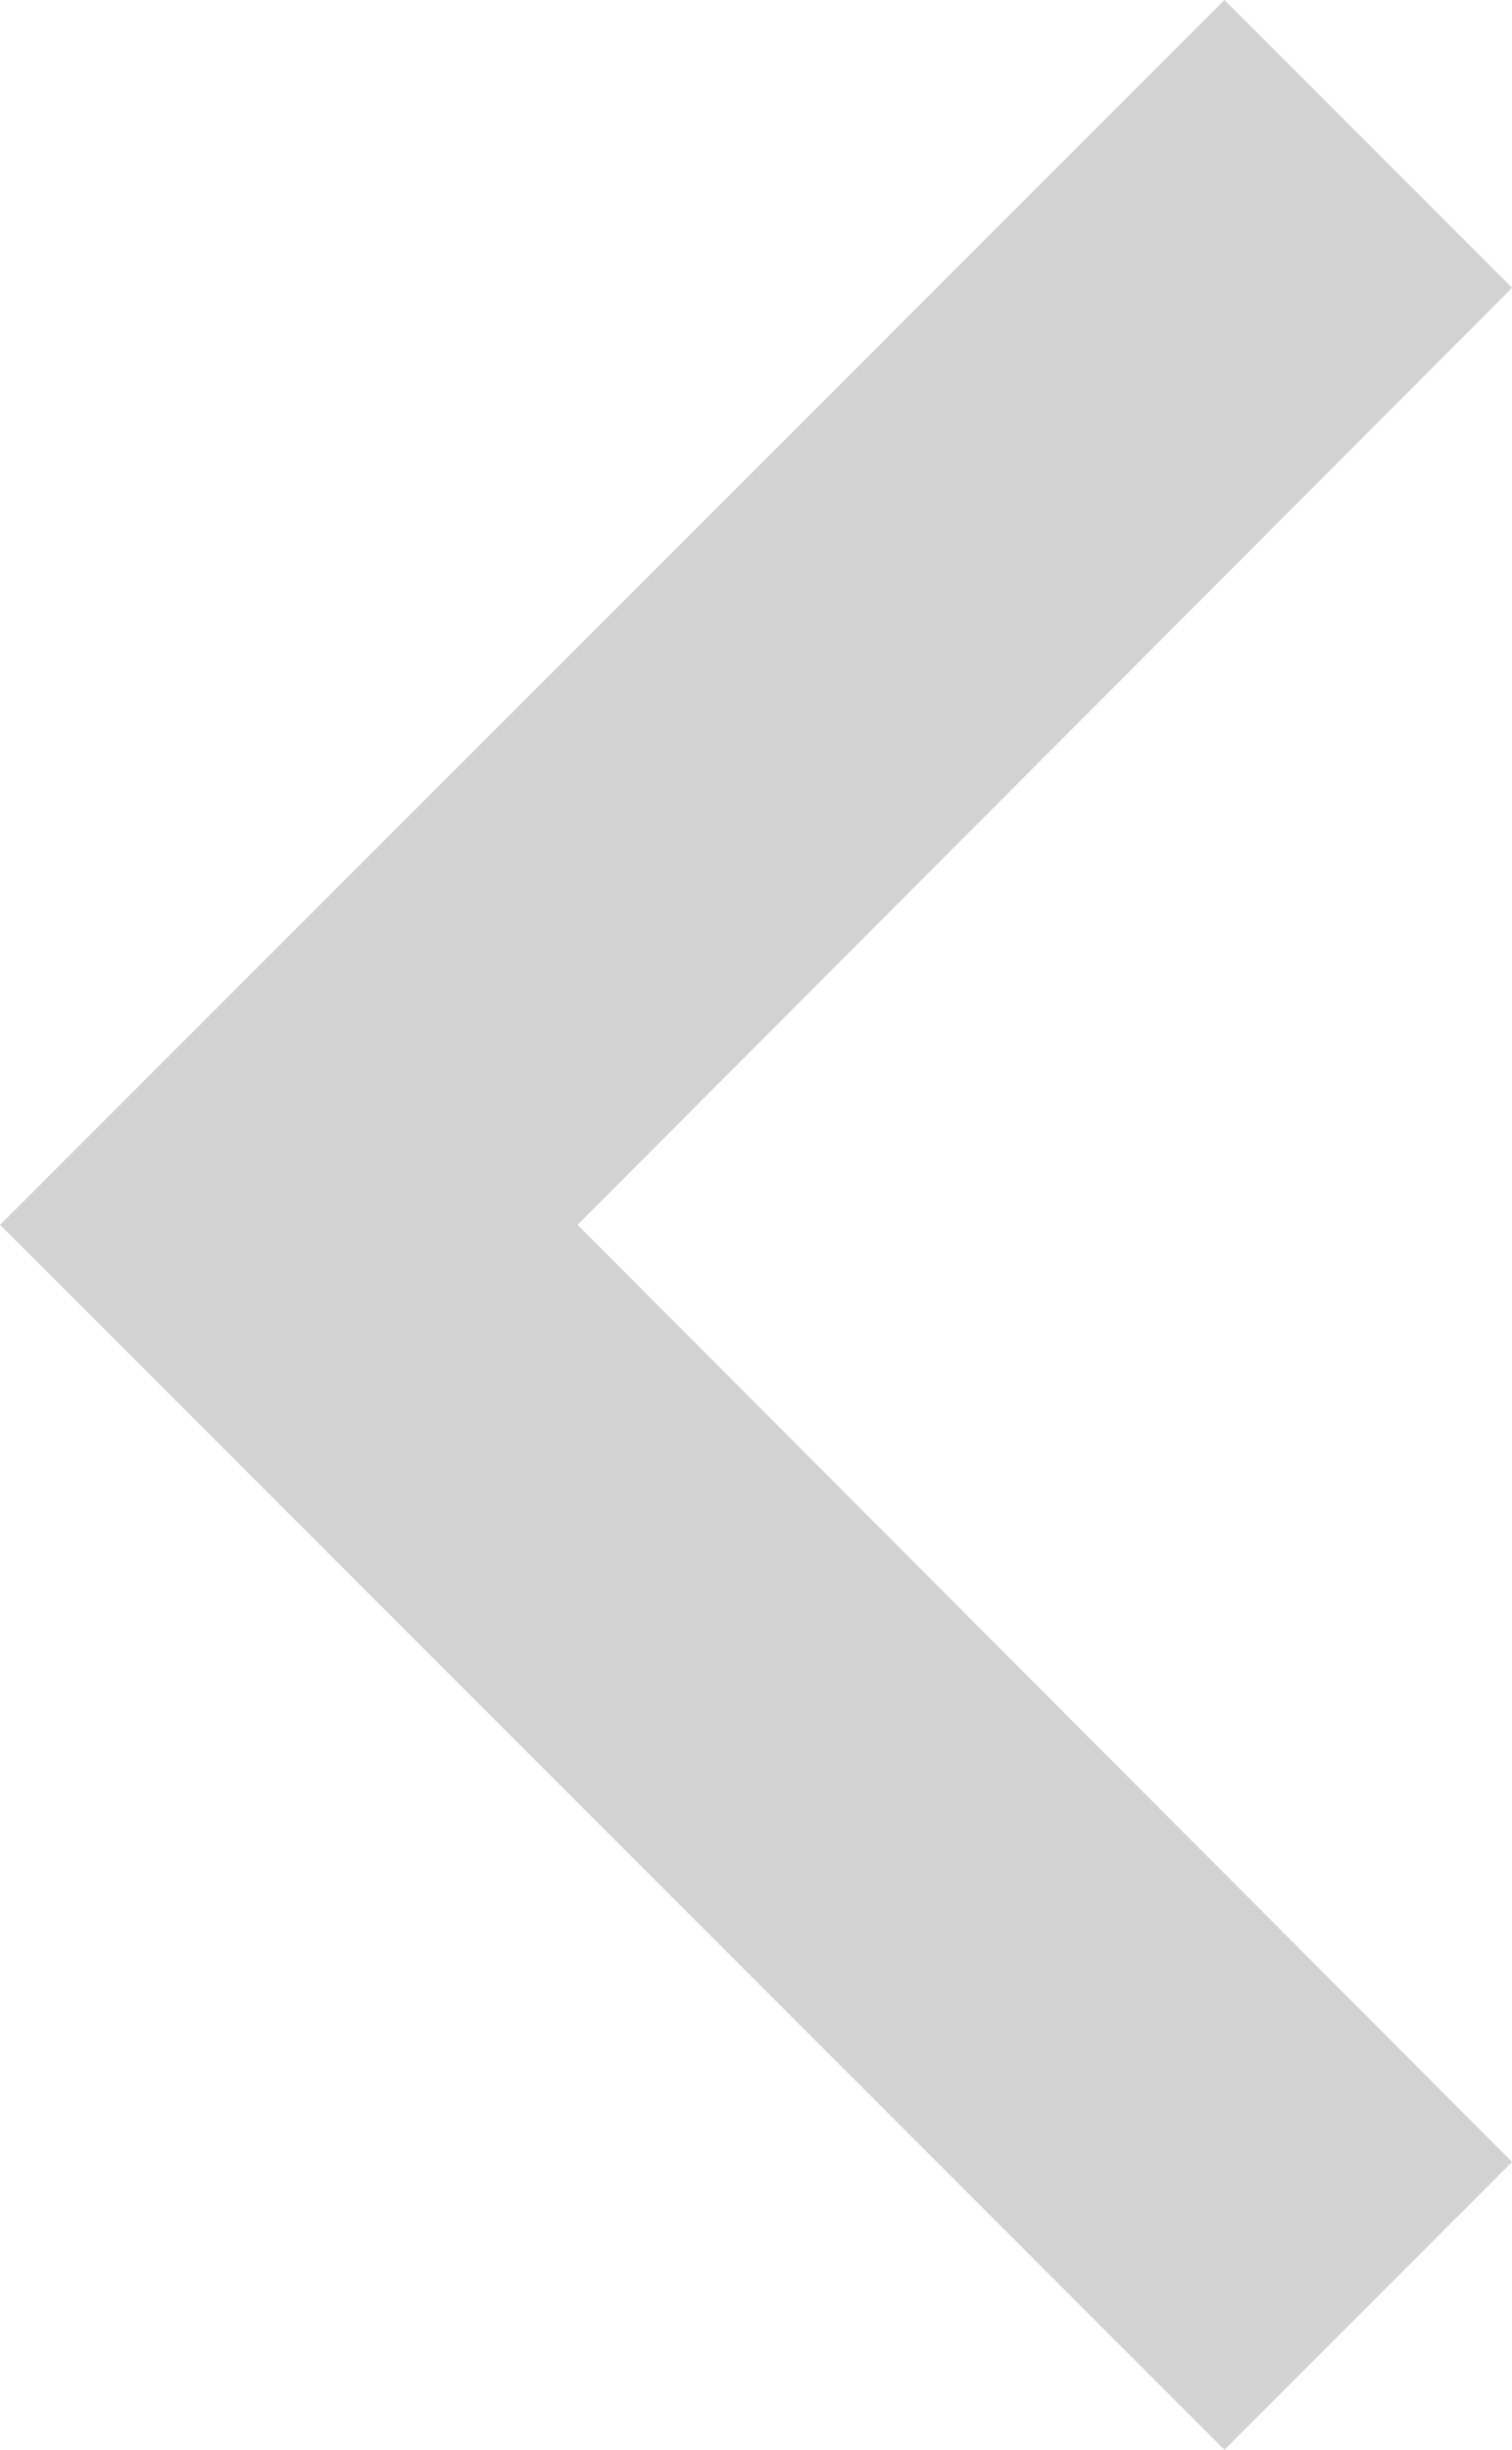
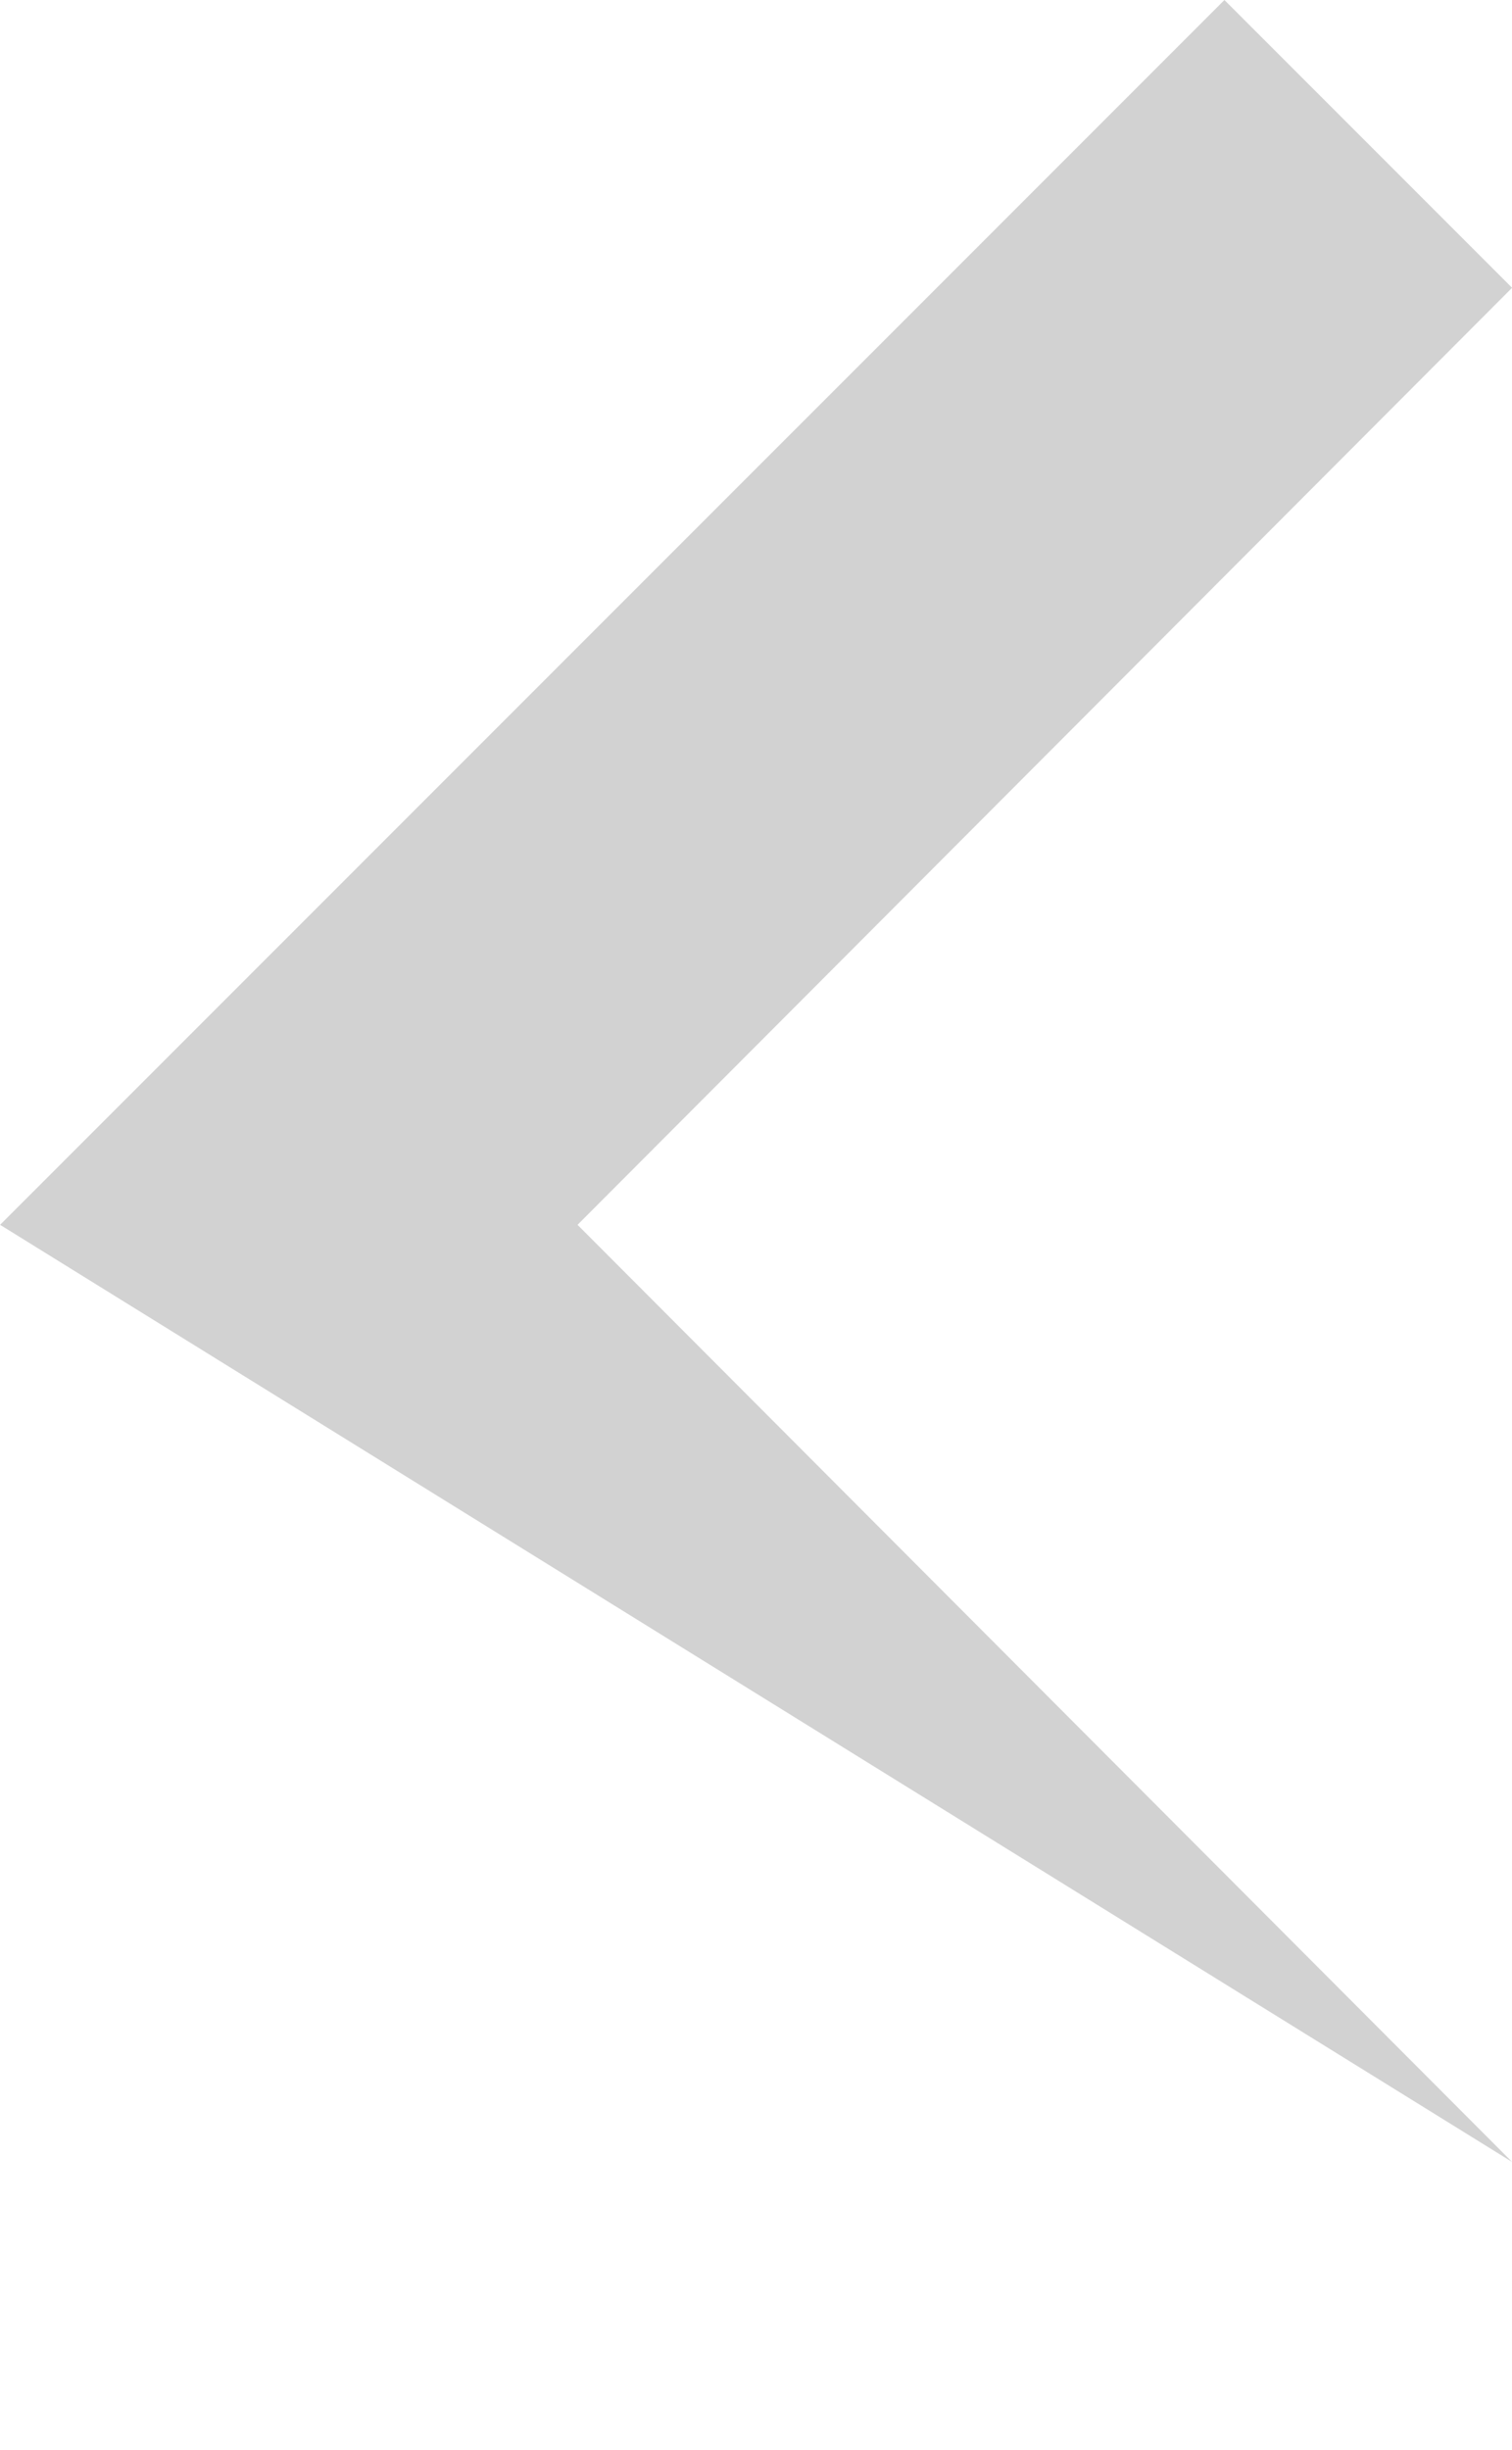
<svg xmlns="http://www.w3.org/2000/svg" width="16.373" height="26.515" viewBox="0 0 16.373 26.515">
-   <path id="Trazado_1004" data-name="Trazado 1004" d="M3.115,0,13.257,10.12,23.4,0l3.115,3.115L13.257,16.373,0,3.115Z" transform="translate(16.374) rotate(90)" fill="#d2d2d2" />
+   <path id="Trazado_1004" data-name="Trazado 1004" d="M3.115,0,13.257,10.12,23.4,0L13.257,16.373,0,3.115Z" transform="translate(16.374) rotate(90)" fill="#d2d2d2" />
</svg>